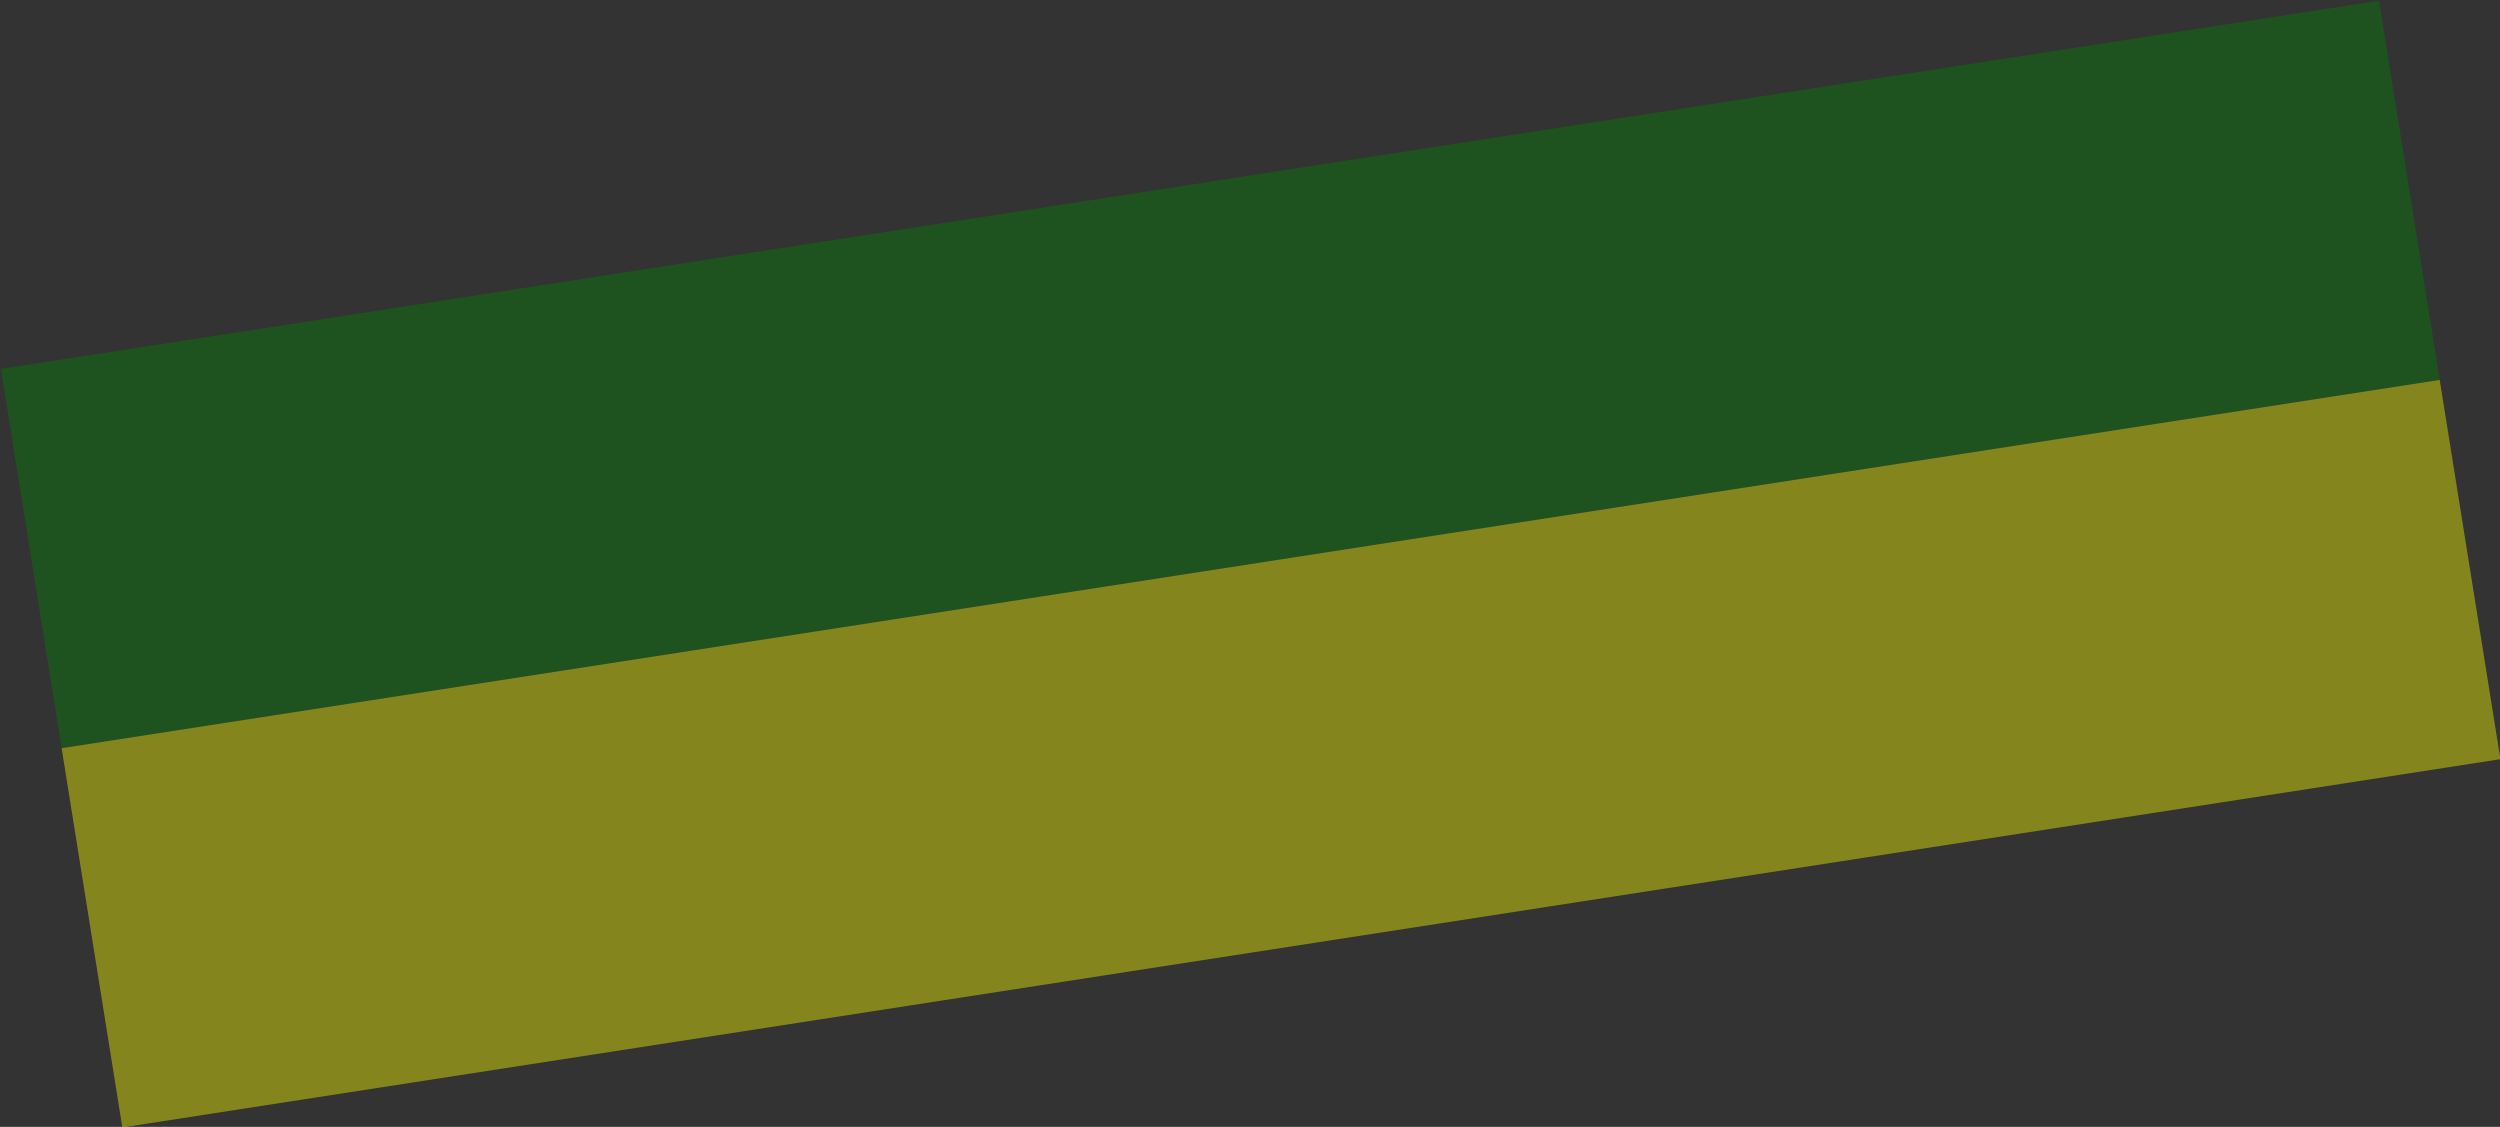
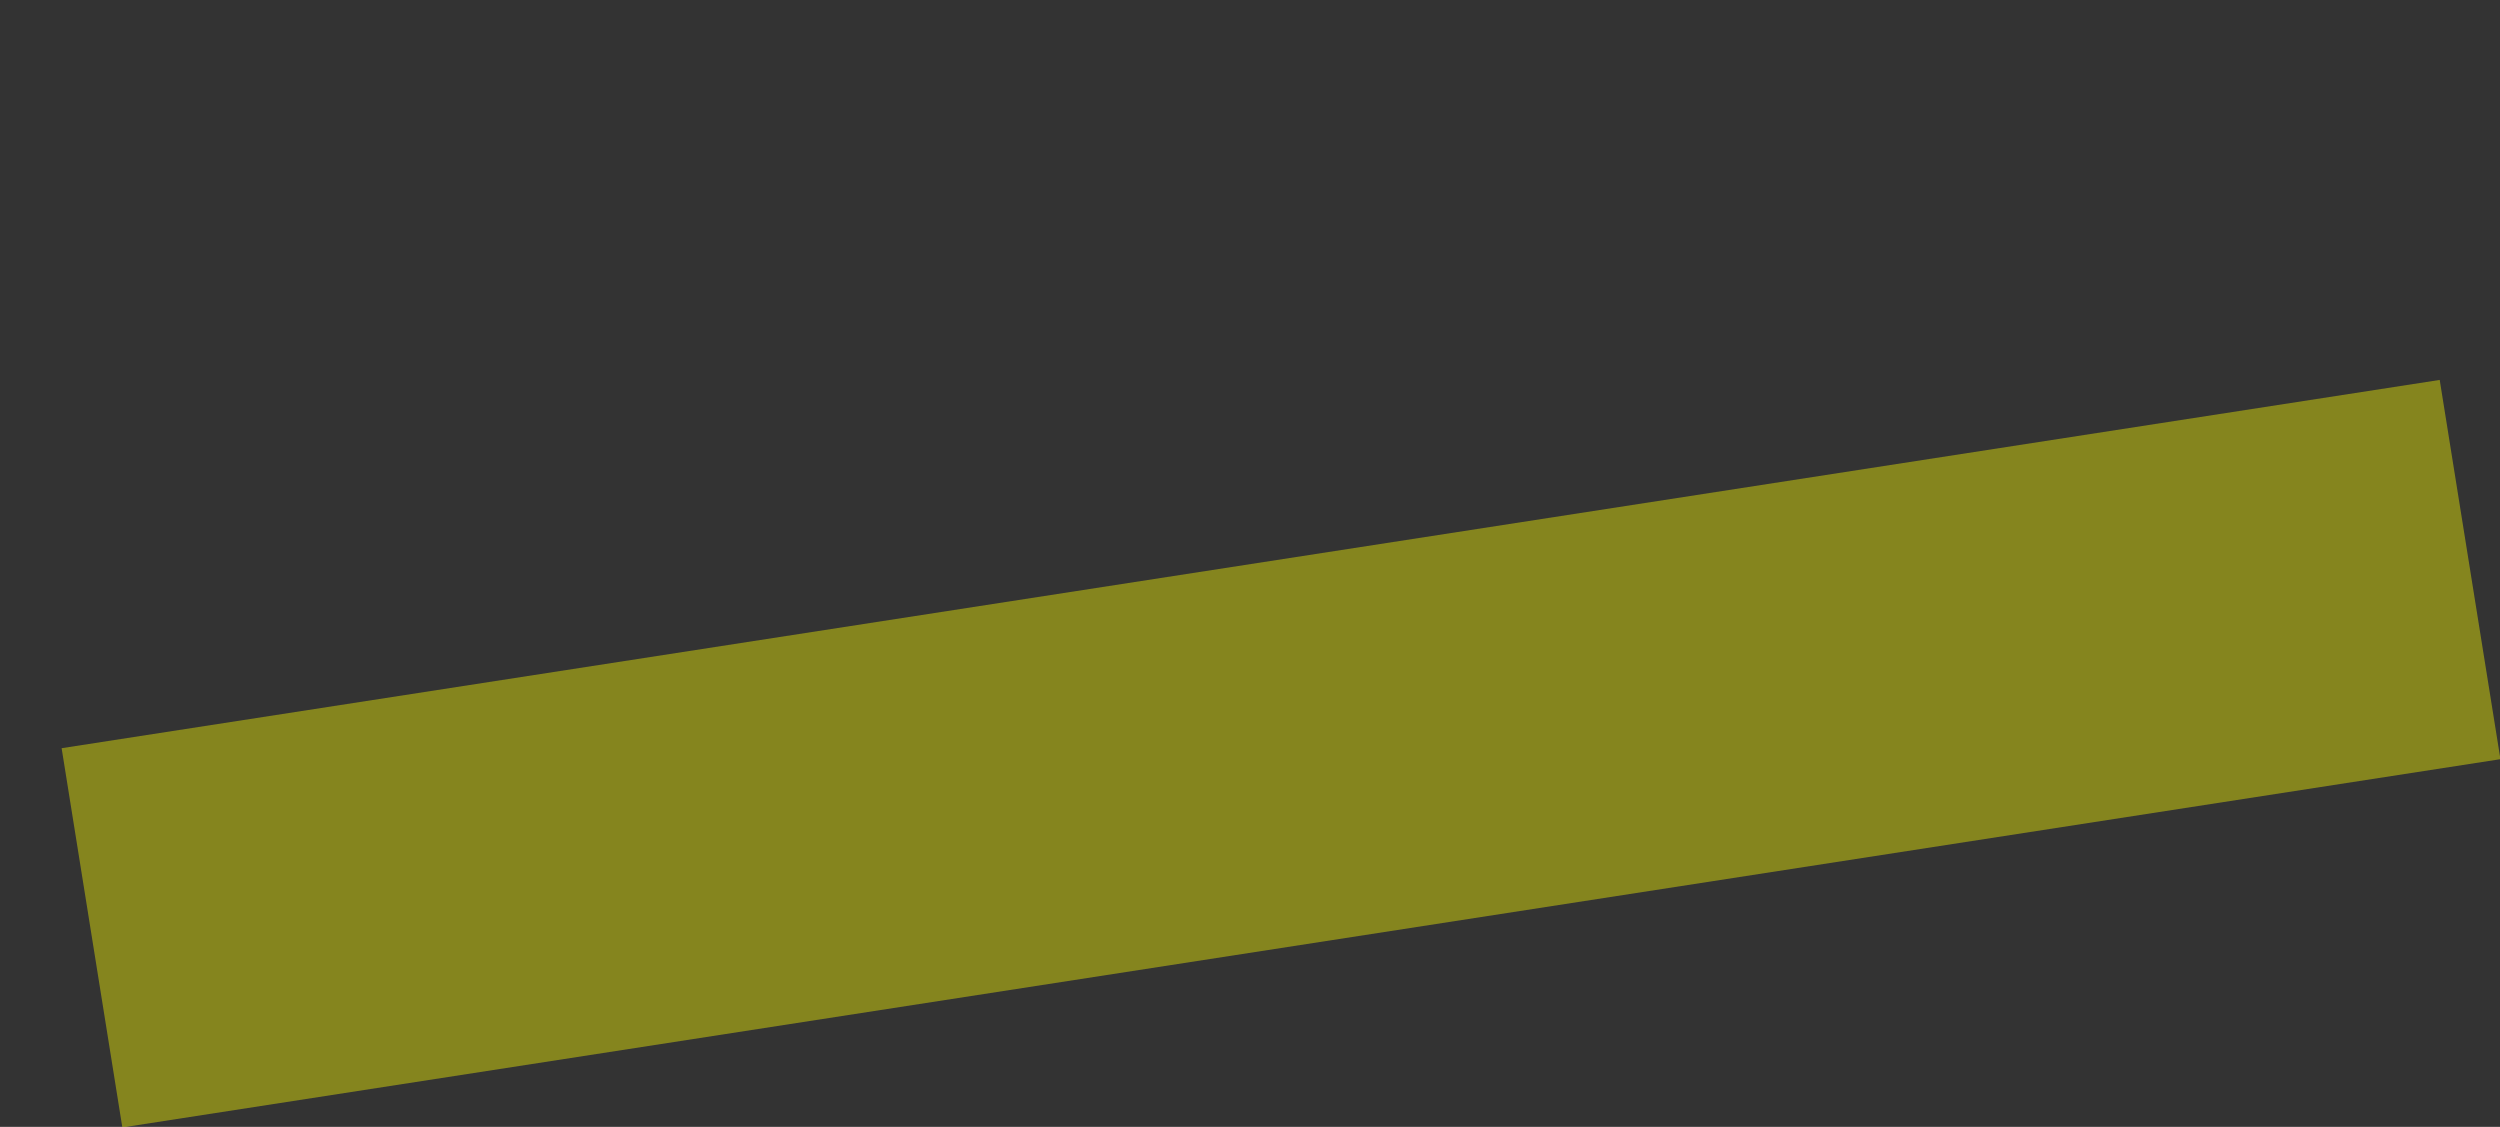
<svg xmlns="http://www.w3.org/2000/svg" version="1.0" width="720" height="324.532" id="svg2">
  <rect width="100%" height="100%" fill="#333333" stroke="none" />
  <defs id="defs4" />
  <g transform="translate(1264.753,232.605)" id="layer1">
-     <path d="m -1228.909,-318.509 693.204,0 0,110.66 -693.204,0 z" transform="matrix(0.988,-0.153,0.158,0.987,0,0)" id="rect6010" style="opacity:0.423;fill:#008000;fill-opacity:0.957" />
    <path d="m -1228.909,-207.85 693.204,0 0,110.66 -693.204,0 z" transform="matrix(0.988,-0.153,0.158,0.987,0,0)" id="rect6012" style="opacity:0.423;fill:#ffff00;fill-opacity:0.957" />
  </g>
</svg>